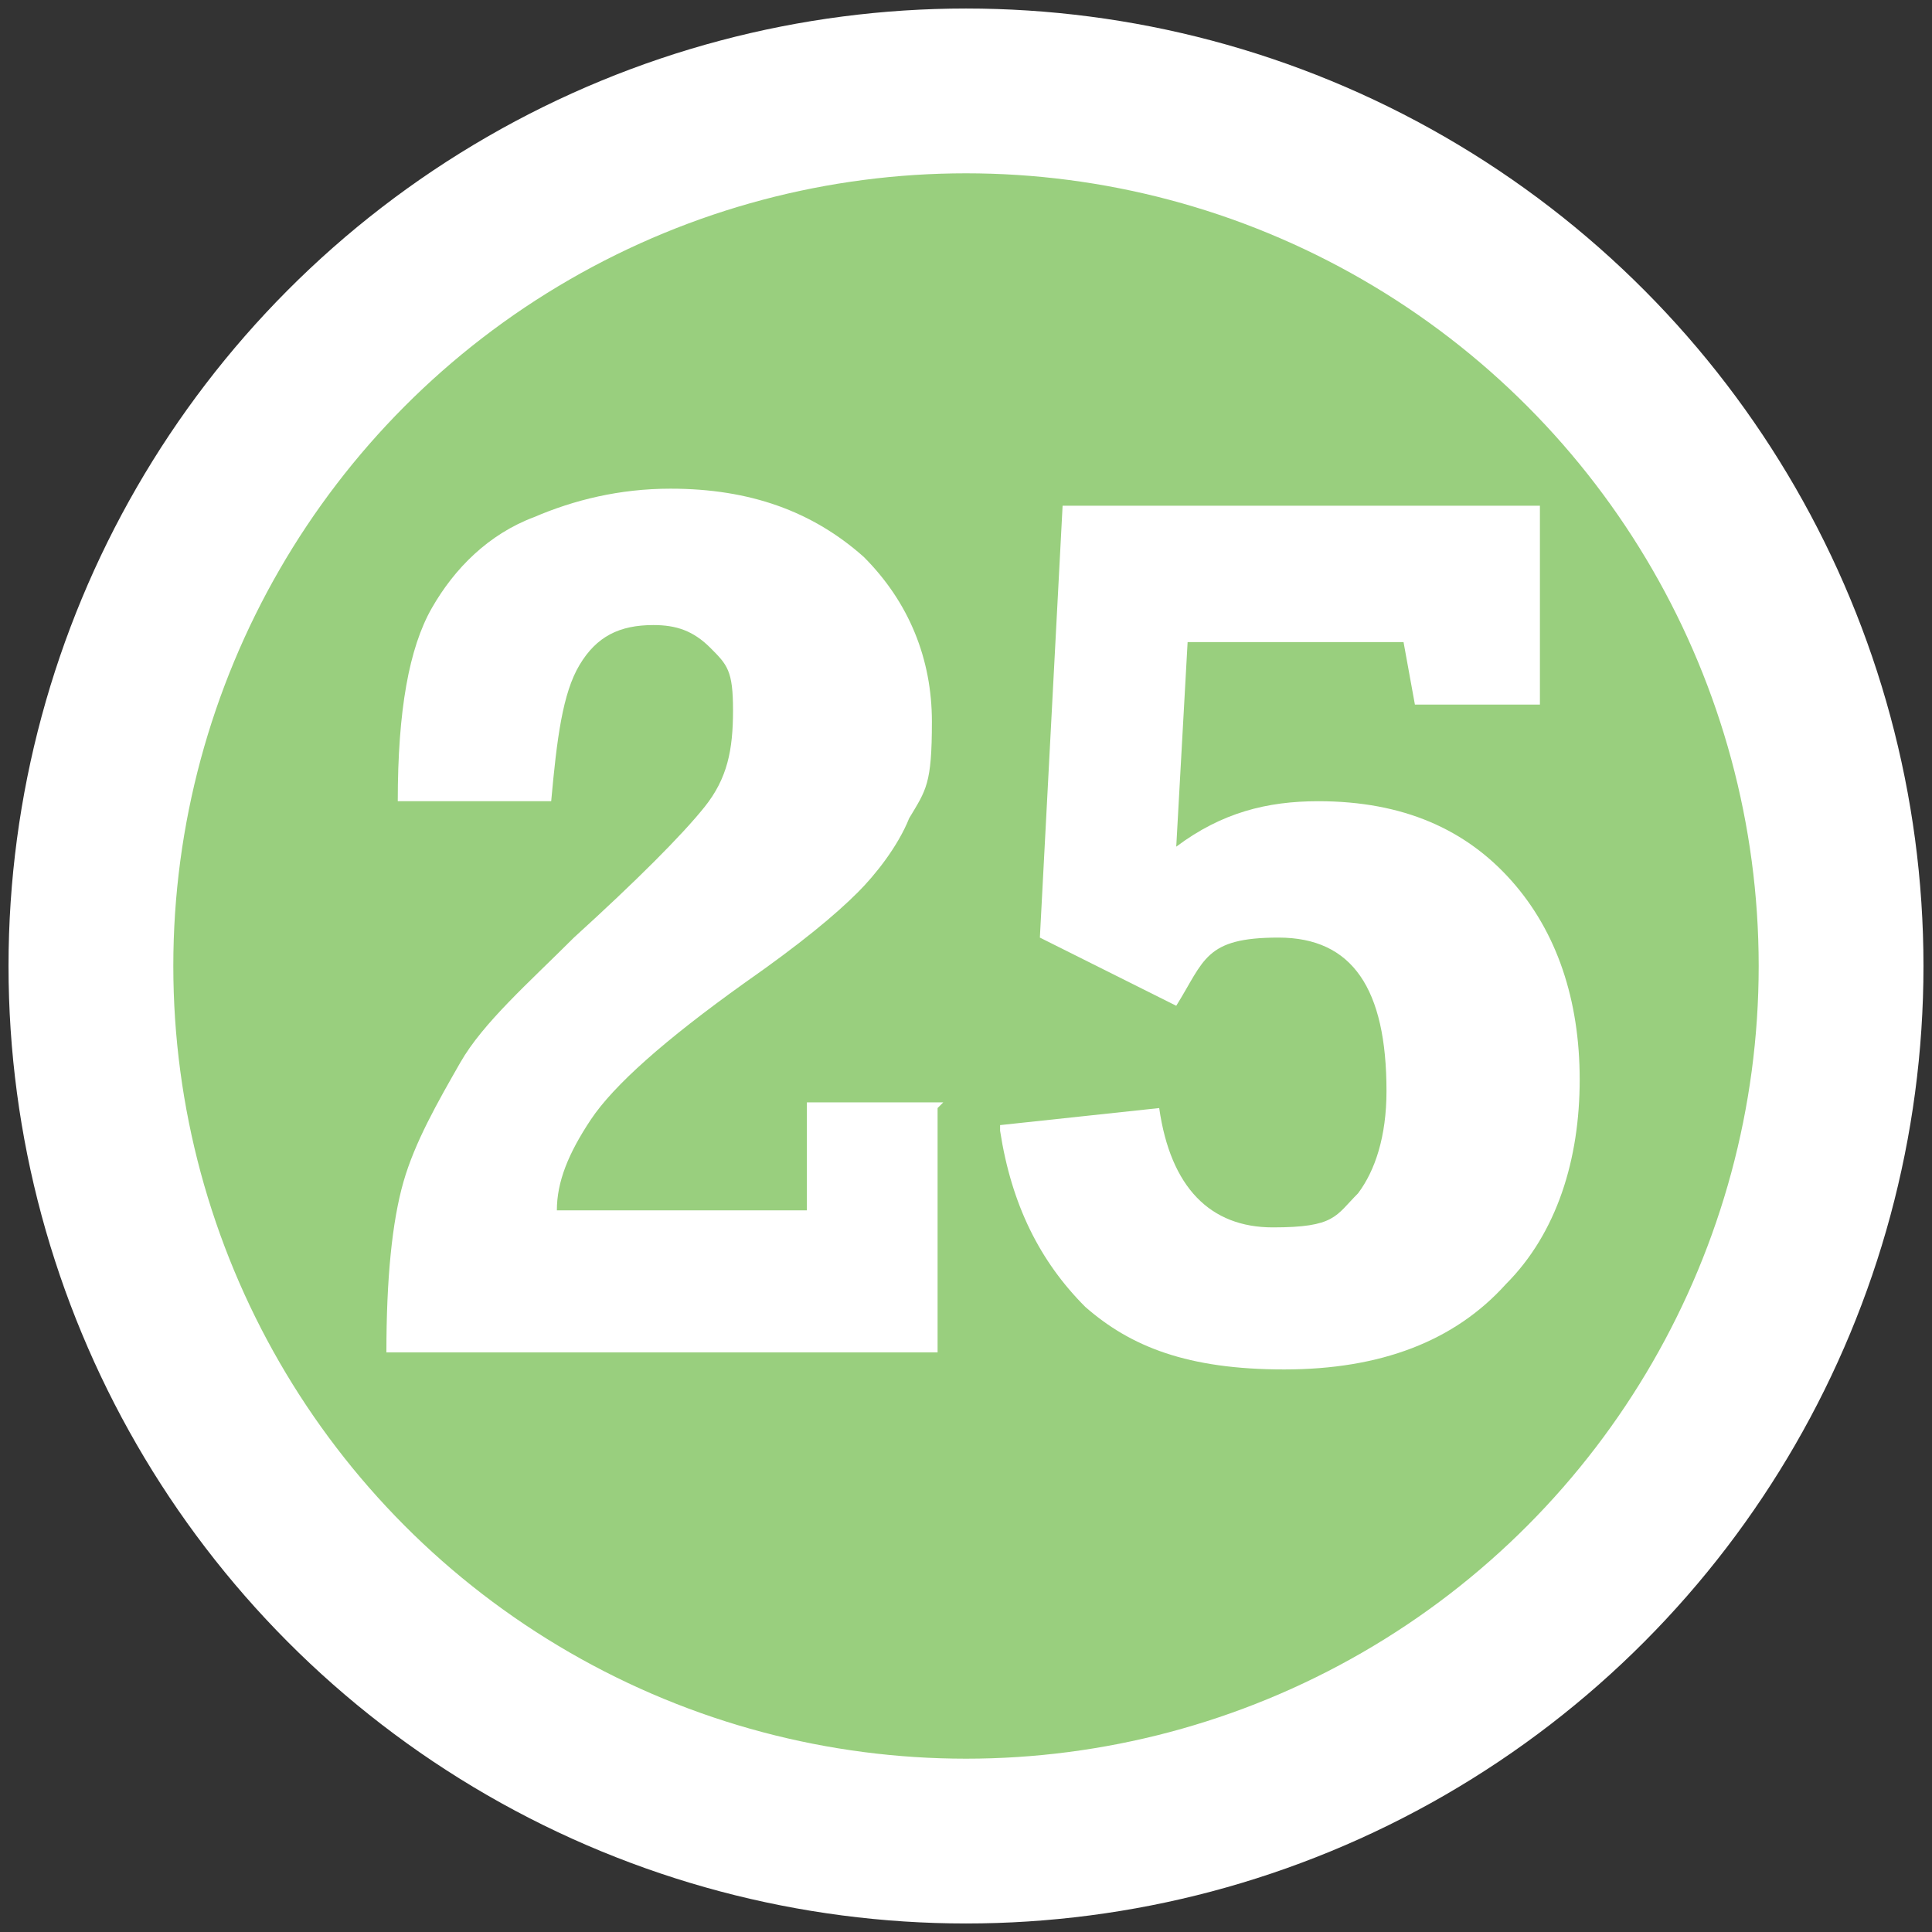
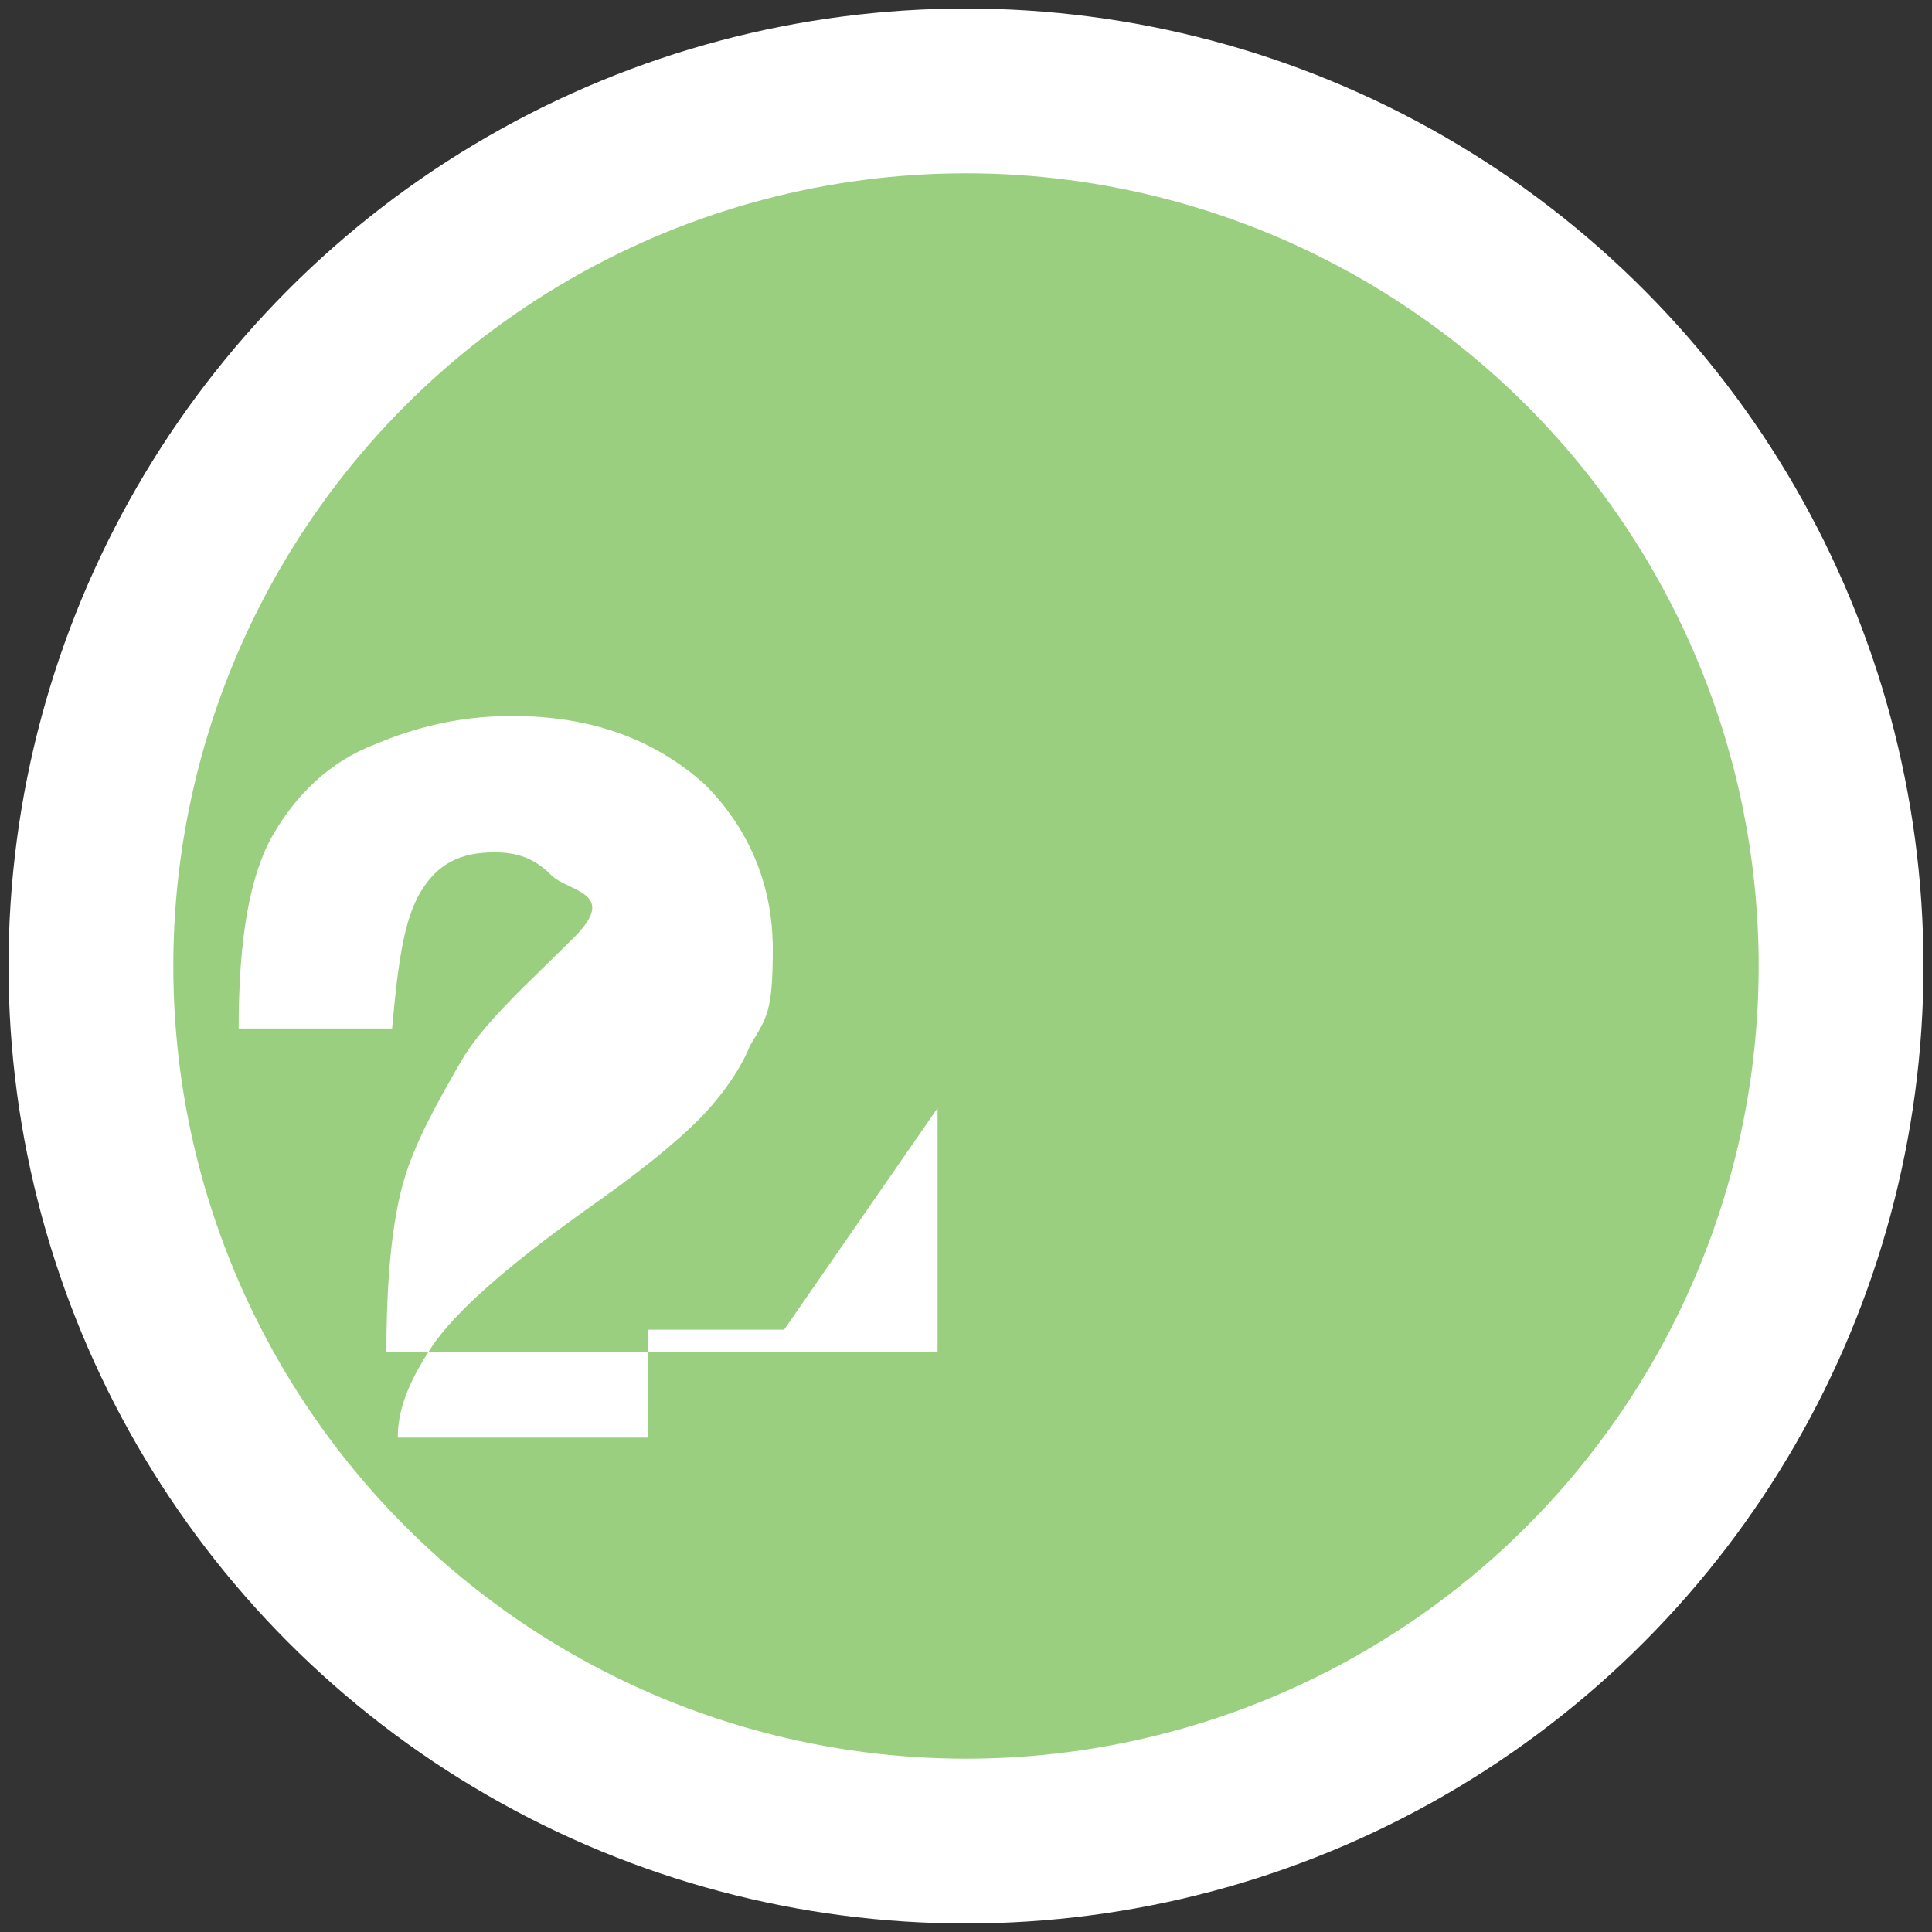
<svg xmlns="http://www.w3.org/2000/svg" version="1.1" viewBox="0 0 34 34">
  <rect x="0" y="0" width="34" height="34" fill="#333333" stroke="none" />
  <defs>
    <style>
      .cls-1 {
        fill: #99cf7e;
        stroke: #fff;
        stroke-miterlimit: 10;
        stroke-width: 2.9px;
      }

      .cls-2 {
        fill: #fff;
      }

      .cls-3 {
        isolation: isolate;
      }
    </style>
  </defs>
  <g>
    <g id="_圖層_1" data-name="圖層_1">
      <g id="_圖層_1-2" data-name="_圖層_1">
        <circle class="cls-1" cx="17" cy="17" r="15.4" />
        <g class="cls-3">
          <g class="cls-3">
-             <path class="cls-2" d="M16.5,19.5v4.3H6.8c0-1.3.1-2.3.3-3,.2-.7.6-1.4,1-2.1s1.2-1.4,2-2.2c1.1-1,1.9-1.8,2.3-2.3.4-.5.5-1,.5-1.7s-.1-.8-.4-1.1c-.3-.3-.6-.4-1-.4-.6,0-1,.2-1.3.7-.3.5-.4,1.3-.5,2.4h-2.7c0-1.6.2-2.7.6-3.4s1-1.3,1.8-1.6c.7-.3,1.5-.5,2.4-.5,1.4,0,2.5.4,3.4,1.2.8.8,1.2,1.8,1.2,2.9s-.1,1.2-.4,1.7c-.2.5-.6,1-.9,1.3-.4.4-1,.9-2,1.6-1.4,1-2.3,1.8-2.7,2.4s-.6,1.1-.6,1.6h4.4v-1.9h2.4Z" />
-             <path class="cls-2" d="M17.6,19.8l2.8-.3c.2,1.4.9,2.1,2,2.1s1.1-.2,1.5-.6c.3-.4.5-1,.5-1.8,0-1.8-.6-2.7-1.9-2.7s-1.3.4-1.8,1.2l-2.4-1.2.4-7.6h8.4v3.5h-2.2l-.2-1.1h-3.8l-.2,3.6c.8-.6,1.6-.8,2.5-.8,1.5,0,2.6.5,3.4,1.4.8.9,1.2,2.1,1.2,3.5s-.4,2.7-1.3,3.6c-.9,1-2.2,1.5-3.9,1.5s-2.7-.4-3.5-1.1c-.8-.8-1.3-1.8-1.5-3.1Z" />
+             <path class="cls-2" d="M16.5,19.5v4.3H6.8c0-1.3.1-2.3.3-3,.2-.7.6-1.4,1-2.1s1.2-1.4,2-2.2s-.1-.8-.4-1.1c-.3-.3-.6-.4-1-.4-.6,0-1,.2-1.3.7-.3.5-.4,1.3-.5,2.4h-2.7c0-1.6.2-2.7.6-3.4s1-1.3,1.8-1.6c.7-.3,1.5-.5,2.4-.5,1.4,0,2.5.4,3.4,1.2.8.8,1.2,1.8,1.2,2.9s-.1,1.2-.4,1.7c-.2.5-.6,1-.9,1.3-.4.4-1,.9-2,1.6-1.4,1-2.3,1.8-2.7,2.4s-.6,1.1-.6,1.6h4.4v-1.9h2.4Z" />
          </g>
        </g>
      </g>
    </g>
  </g>
</svg>